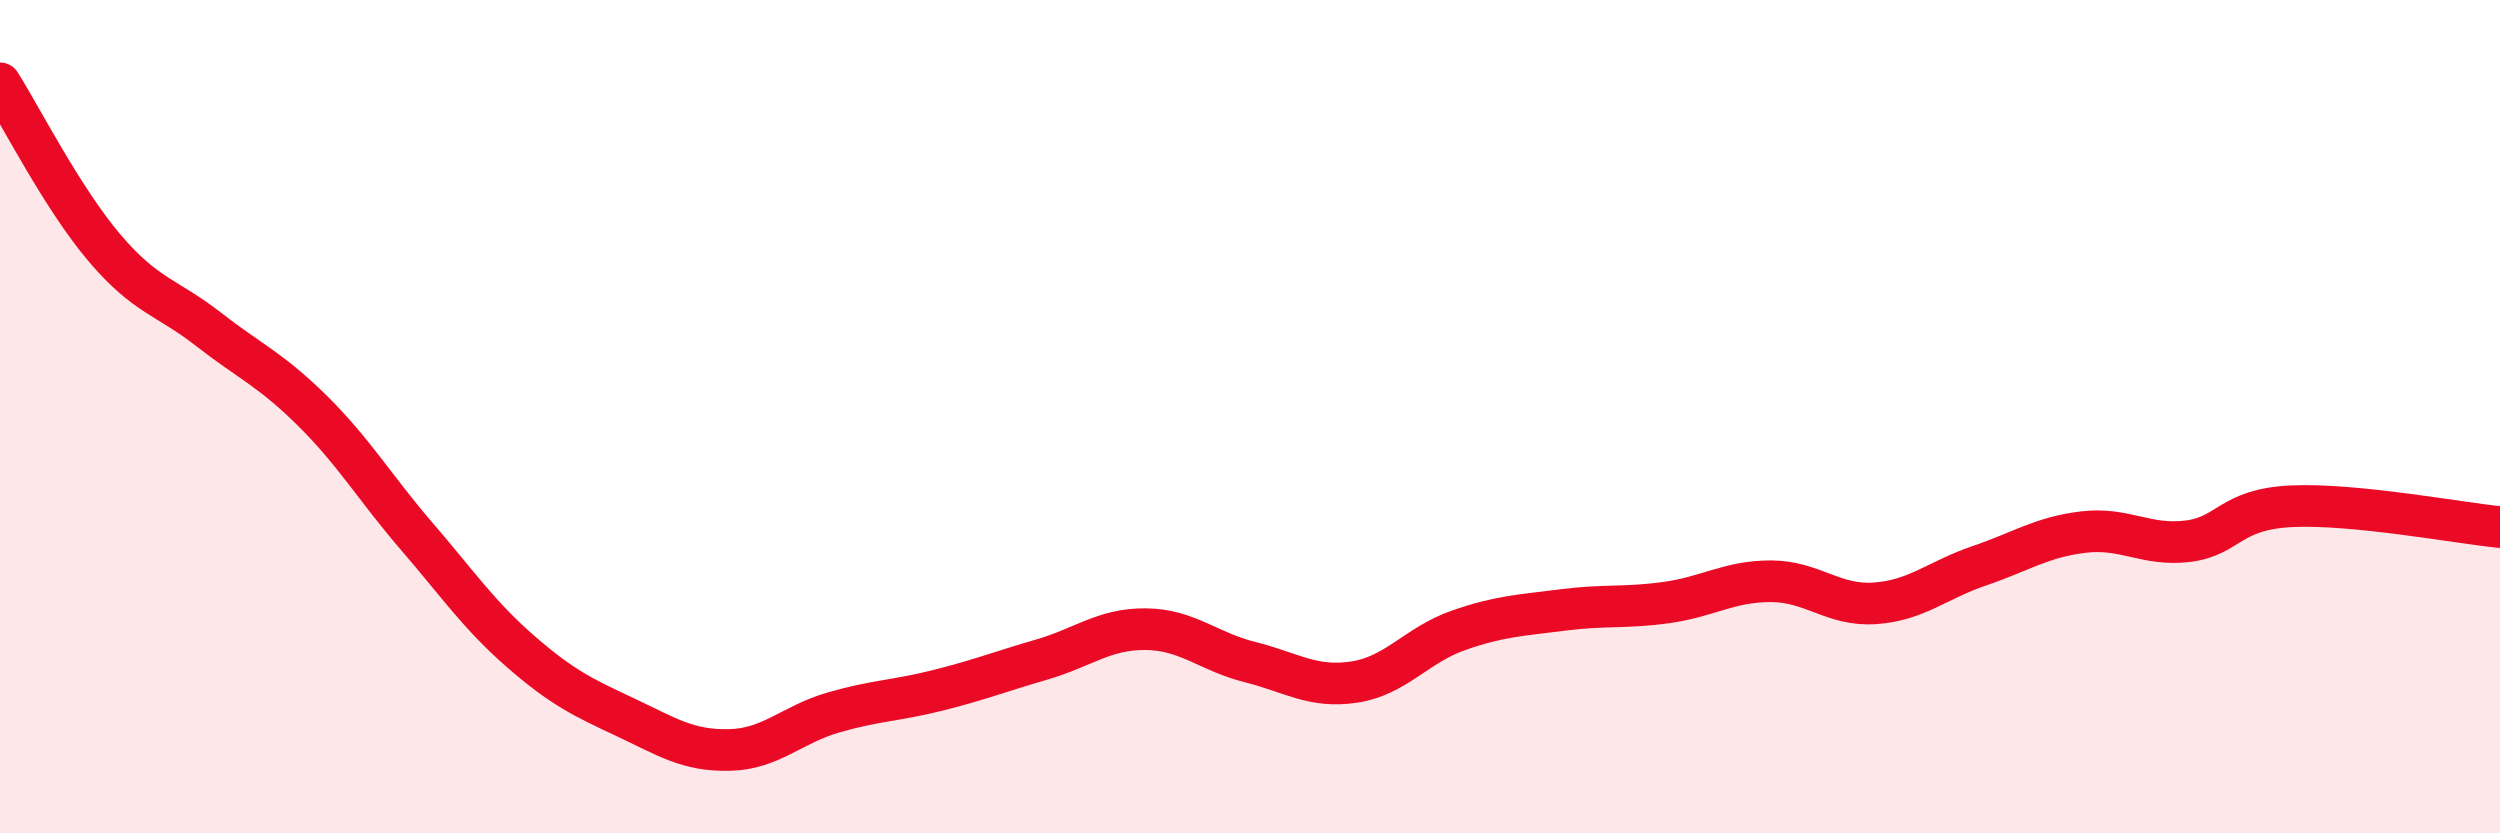
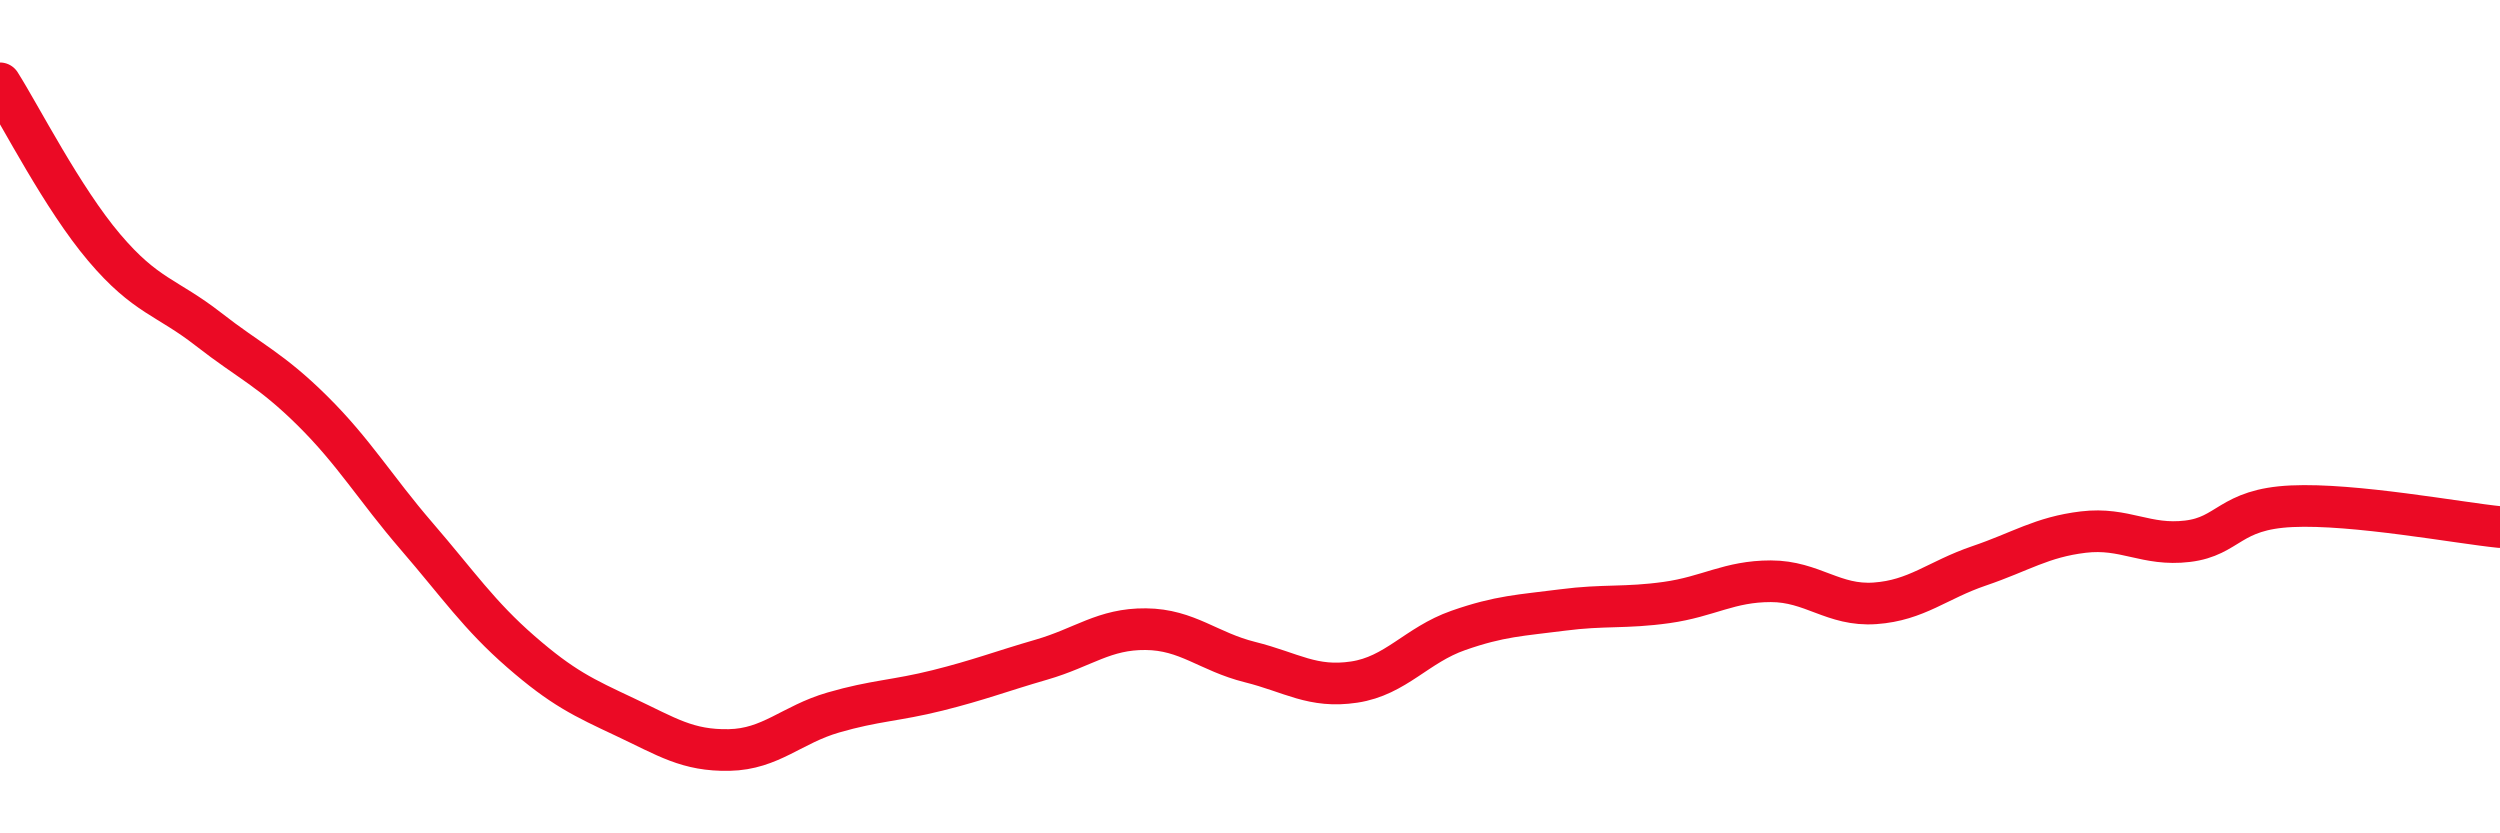
<svg xmlns="http://www.w3.org/2000/svg" width="60" height="20" viewBox="0 0 60 20">
-   <path d="M 0,2 C 0.5,2.79 1.5,4.76 2.5,5.94 C 3.5,7.12 4,7.12 5,7.9 C 6,8.68 6.5,8.87 7.5,9.86 C 8.5,10.85 9,11.71 10,12.87 C 11,14.03 11.5,14.77 12.5,15.64 C 13.5,16.51 14,16.74 15,17.21 C 16,17.68 16.5,18.02 17.5,18 C 18.5,17.98 19,17.39 20,17.1 C 21,16.81 21.5,16.82 22.5,16.57 C 23.5,16.32 24,16.12 25,15.83 C 26,15.54 26.5,15.09 27.5,15.1 C 28.5,15.11 29,15.64 30,15.89 C 31,16.14 31.5,16.52 32.5,16.37 C 33.5,16.22 34,15.48 35,15.13 C 36,14.78 36.5,14.77 37.5,14.64 C 38.5,14.51 39,14.6 40,14.46 C 41,14.32 41.5,13.95 42.5,13.95 C 43.5,13.95 44,14.55 45,14.48 C 46,14.41 46.5,13.92 47.5,13.58 C 48.5,13.24 49,12.89 50,12.77 C 51,12.65 51.5,13.11 52.5,12.99 C 53.5,12.87 53.5,12.22 55,12.15 C 56.5,12.08 59,12.55 60,12.65L60 20L0 20Z" fill="#EB0A25" opacity="0.1" stroke-linecap="round" stroke-linejoin="round" />
  <path d="M 0,2 C 0.5,2.79 1.5,4.76 2.5,5.94 C 3.5,7.12 4,7.12 5,7.9 C 6,8.68 6.5,8.87 7.5,9.86 C 8.5,10.85 9,11.71 10,12.87 C 11,14.03 11.5,14.77 12.5,15.64 C 13.5,16.51 14,16.74 15,17.21 C 16,17.68 16.5,18.02 17.5,18 C 18.5,17.98 19,17.39 20,17.1 C 21,16.81 21.5,16.82 22.5,16.57 C 23.5,16.32 24,16.12 25,15.83 C 26,15.54 26.5,15.09 27.5,15.1 C 28.5,15.11 29,15.64 30,15.89 C 31,16.14 31.5,16.52 32.5,16.37 C 33.5,16.22 34,15.48 35,15.13 C 36,14.78 36.5,14.77 37.5,14.64 C 38.5,14.51 39,14.6 40,14.46 C 41,14.32 41.5,13.95 42.5,13.95 C 43.5,13.95 44,14.55 45,14.48 C 46,14.41 46.5,13.92 47.5,13.58 C 48.5,13.24 49,12.89 50,12.77 C 51,12.65 51.5,13.11 52.5,12.99 C 53.5,12.87 53.5,12.22 55,12.15 C 56.5,12.08 59,12.55 60,12.65" stroke="#EB0A25" stroke-width="1" fill="none" stroke-linecap="round" stroke-linejoin="round" />
</svg>